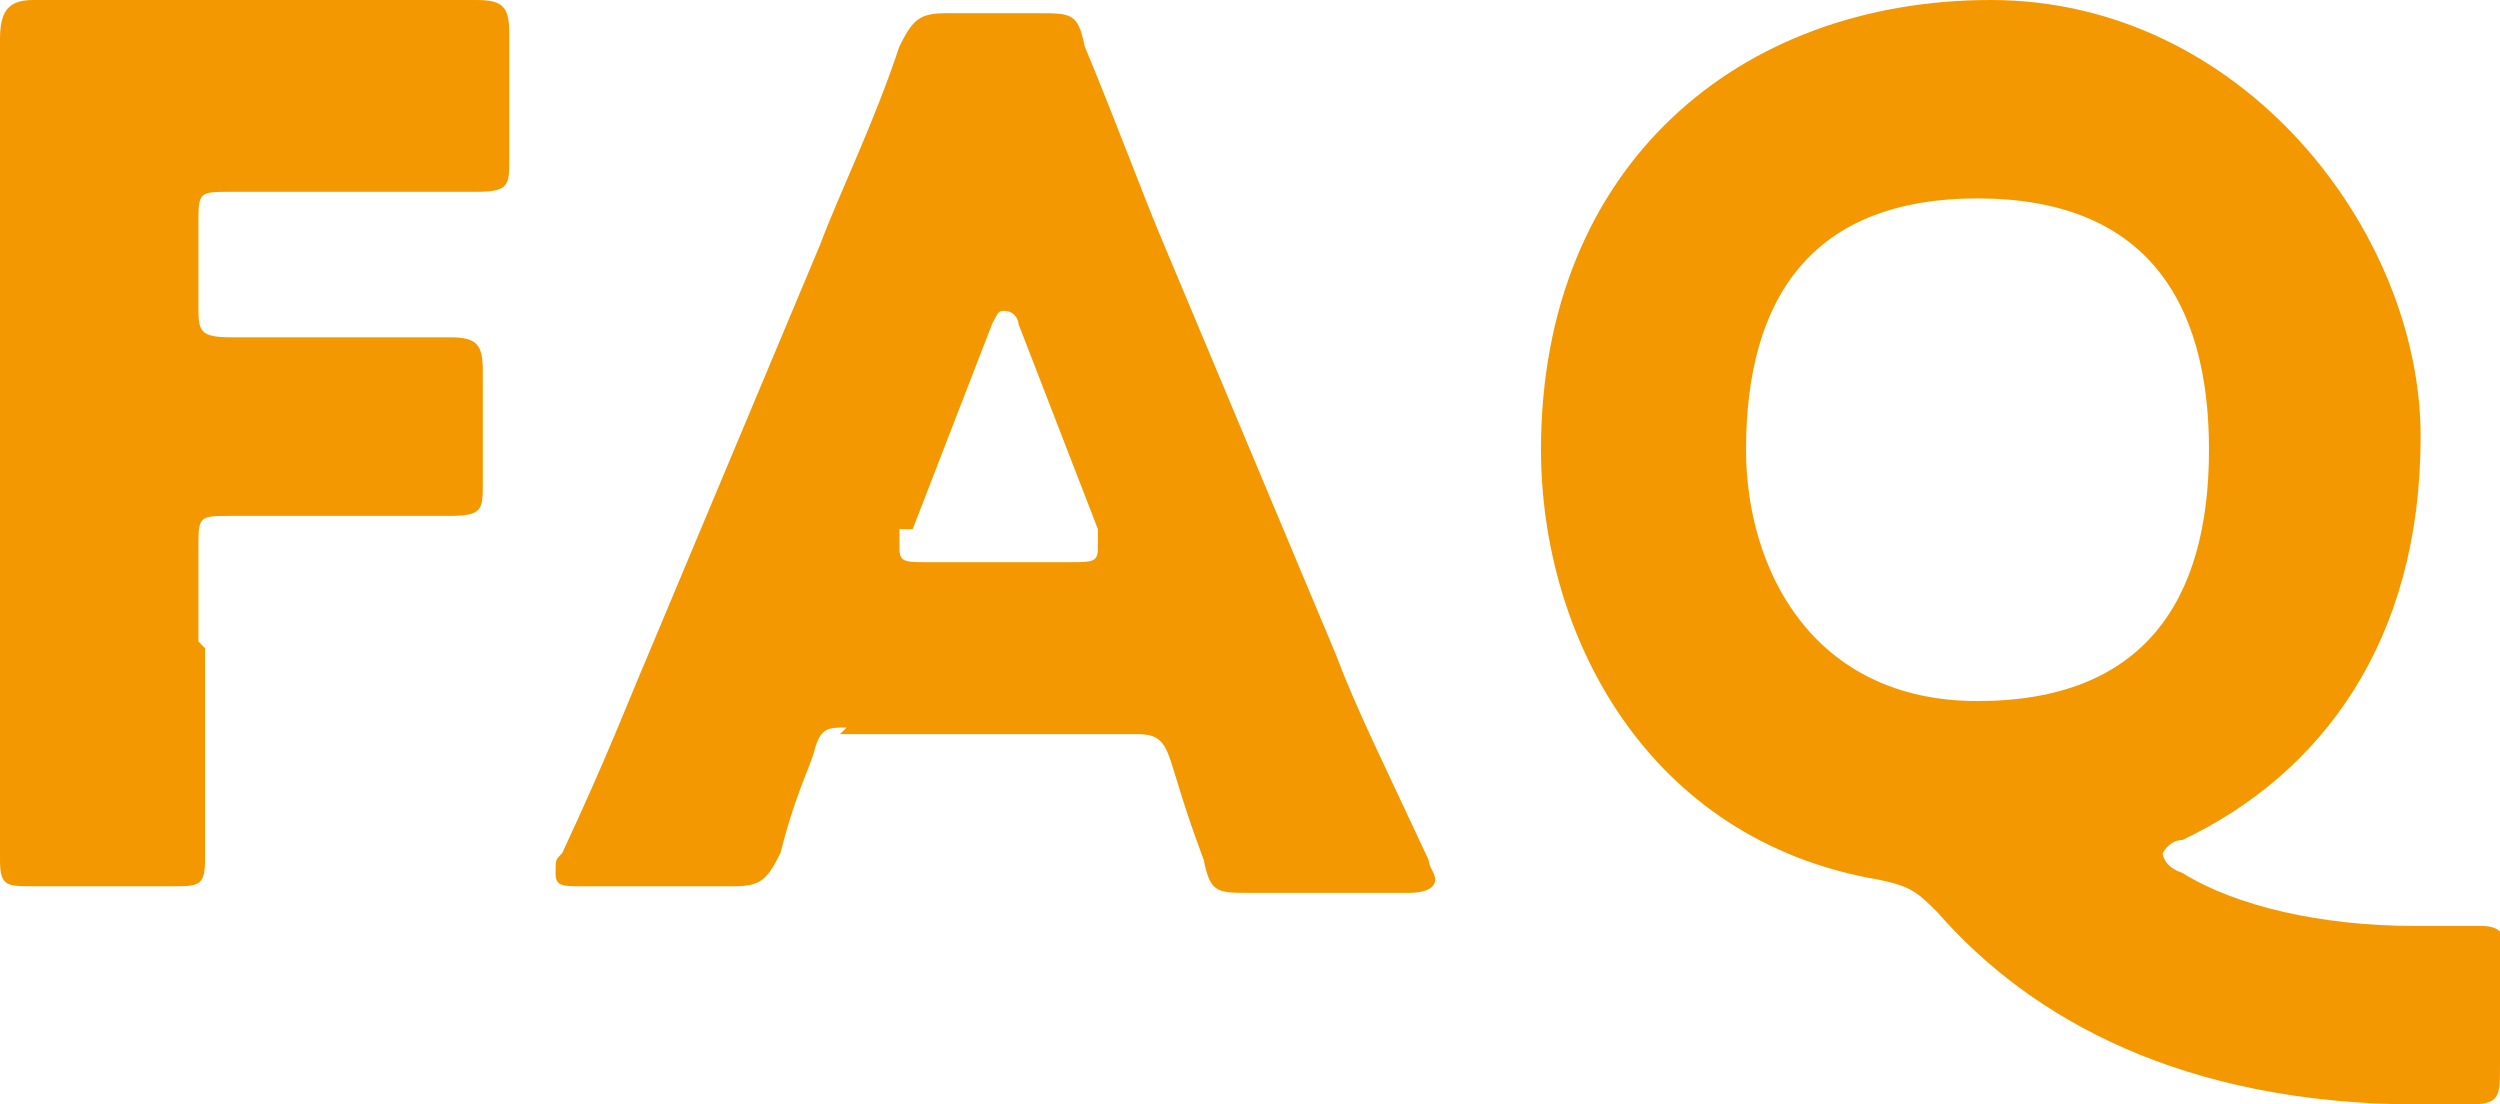
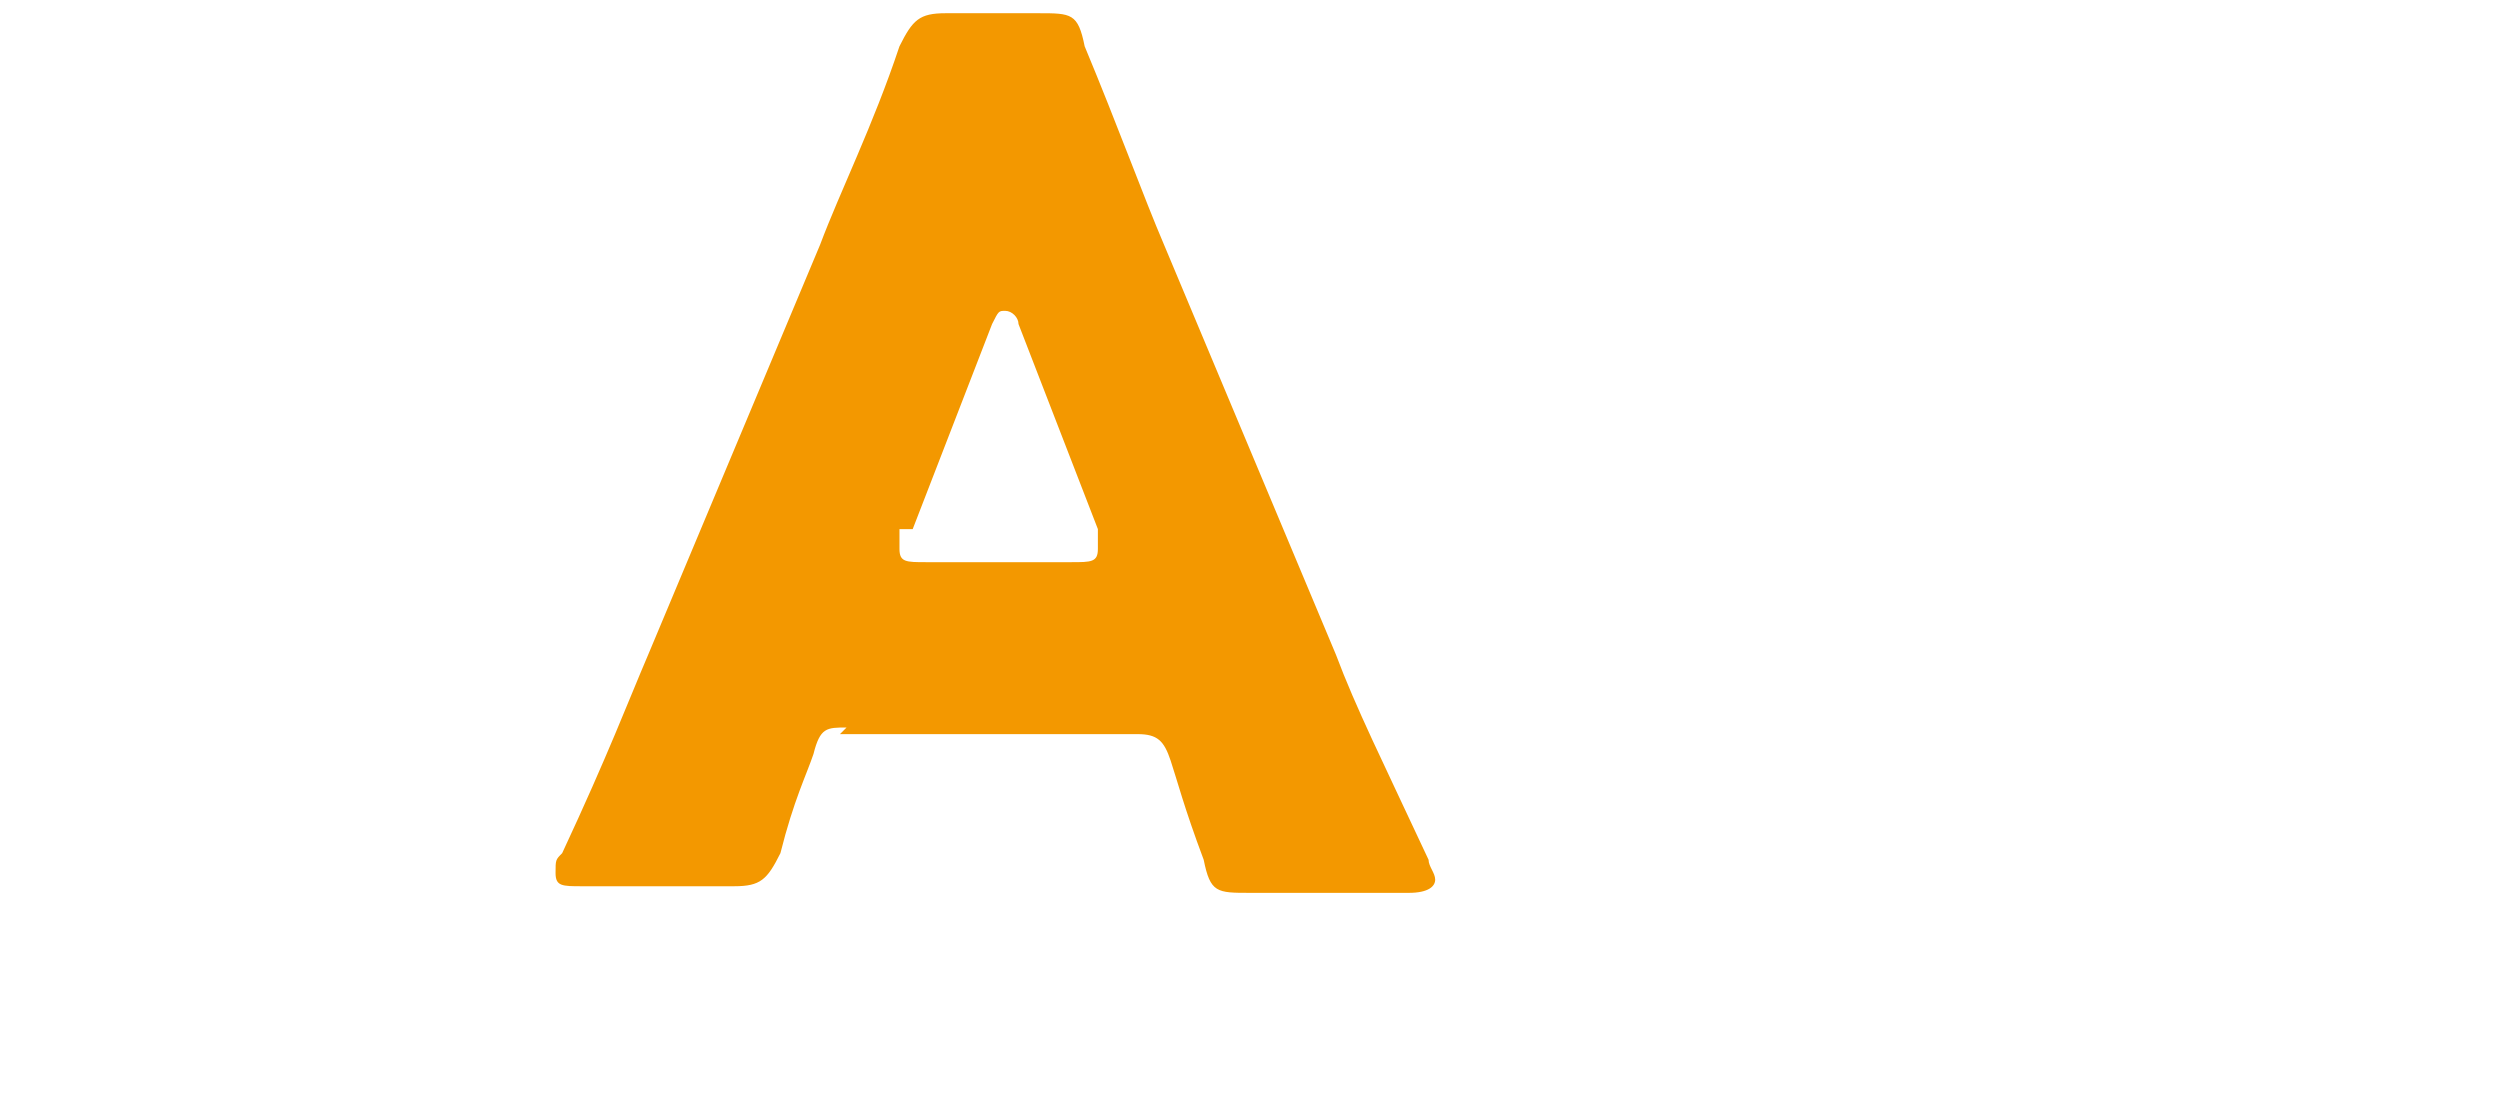
<svg xmlns="http://www.w3.org/2000/svg" version="1.1" viewBox="0 0 37.8 16.7">
  <defs>
    <style>
      .cls-1 {
        isolation: isolate;
      }

      .cls-2 {
        fill: #f39800;
      }
    </style>
  </defs>
  <g>
    <g id="_レイヤー_1" data-name="レイヤー_1">
      <g class="cls-1">
-         <path class="cls-2" d="M3.1,9.8c0,1,0,3,0,3.2,0,.4-.1.4-.5.4H.5c-.4,0-.5,0-.5-.4s0-2.2,0-3.2V3.7c0-1,0-3,0-3.1C0,.2.1,0,.5,0s1.7,0,2.5,0h1.4c.8,0,2.7,0,2.8,0,.4,0,.5.1.5.5v1.9c0,.4,0,.5-.5.5s-1.9,0-2.8,0h-.9c-.5,0-.5,0-.5.5v1.2c0,.4,0,.5.5.5h.5c.8,0,2.7,0,2.8,0,.4,0,.5.1.5.5v1.7c0,.4,0,.5-.5.5s-1.9,0-2.8,0h-.5c-.5,0-.5,0-.5.5v1.4Z" />
        <path class="cls-2" d="M12.8,11c-.3,0-.4,0-.5.4-.1.3-.3.7-.5,1.5-.2.4-.3.5-.7.5h-2.3c-.3,0-.4,0-.4-.2s0-.2.1-.3c.7-1.5,1-2.3,1.3-3l2.6-6.2c.3-.8.8-1.8,1.2-3,.2-.4.3-.5.7-.5h1.4c.5,0,.6,0,.7.5.5,1.2.9,2.3,1.2,3l2.6,6.2c.3.8.7,1.6,1.4,3.1,0,.1.1.2.1.3,0,.1-.1.2-.4.2h-2.4c-.5,0-.6,0-.7-.5-.3-.8-.4-1.2-.5-1.5-.1-.3-.2-.4-.5-.4h-4.5ZM13.6,8c0,.1,0,.2,0,.3,0,.2.1.2.4.2h2.2c.3,0,.4,0,.4-.2s0-.2,0-.3l-1.2-3.1c0-.1-.1-.2-.2-.2s-.1,0-.2.2l-1.2,3.1Z" />
-         <path class="cls-2" d="M37.8,16.1c0,.5,0,.6-.5.6-.2,0-.5,0-.7,0-3.6,0-5.9-1.3-7.3-2.9-.3-.3-.4-.4-.9-.5-3.5-.6-5.1-3.7-5.1-6.5,0-4.3,3-6.8,6.8-6.8s6.5,3.5,6.5,6.6-1.5,5.1-3.6,6.1c-.2,0-.3.2-.3.2s0,.2.3.3c.8.5,2.1.8,3.5.8.4,0,.8,0,1,0,.3,0,.4.1.4.5v1.5ZM26.4,6.8c0,1.8,1,3.8,3.5,3.8s3.5-1.5,3.5-3.8-1-3.8-3.5-3.8-3.5,1.5-3.5,3.8Z" />
      </g>
    </g>
  </g>
</svg>